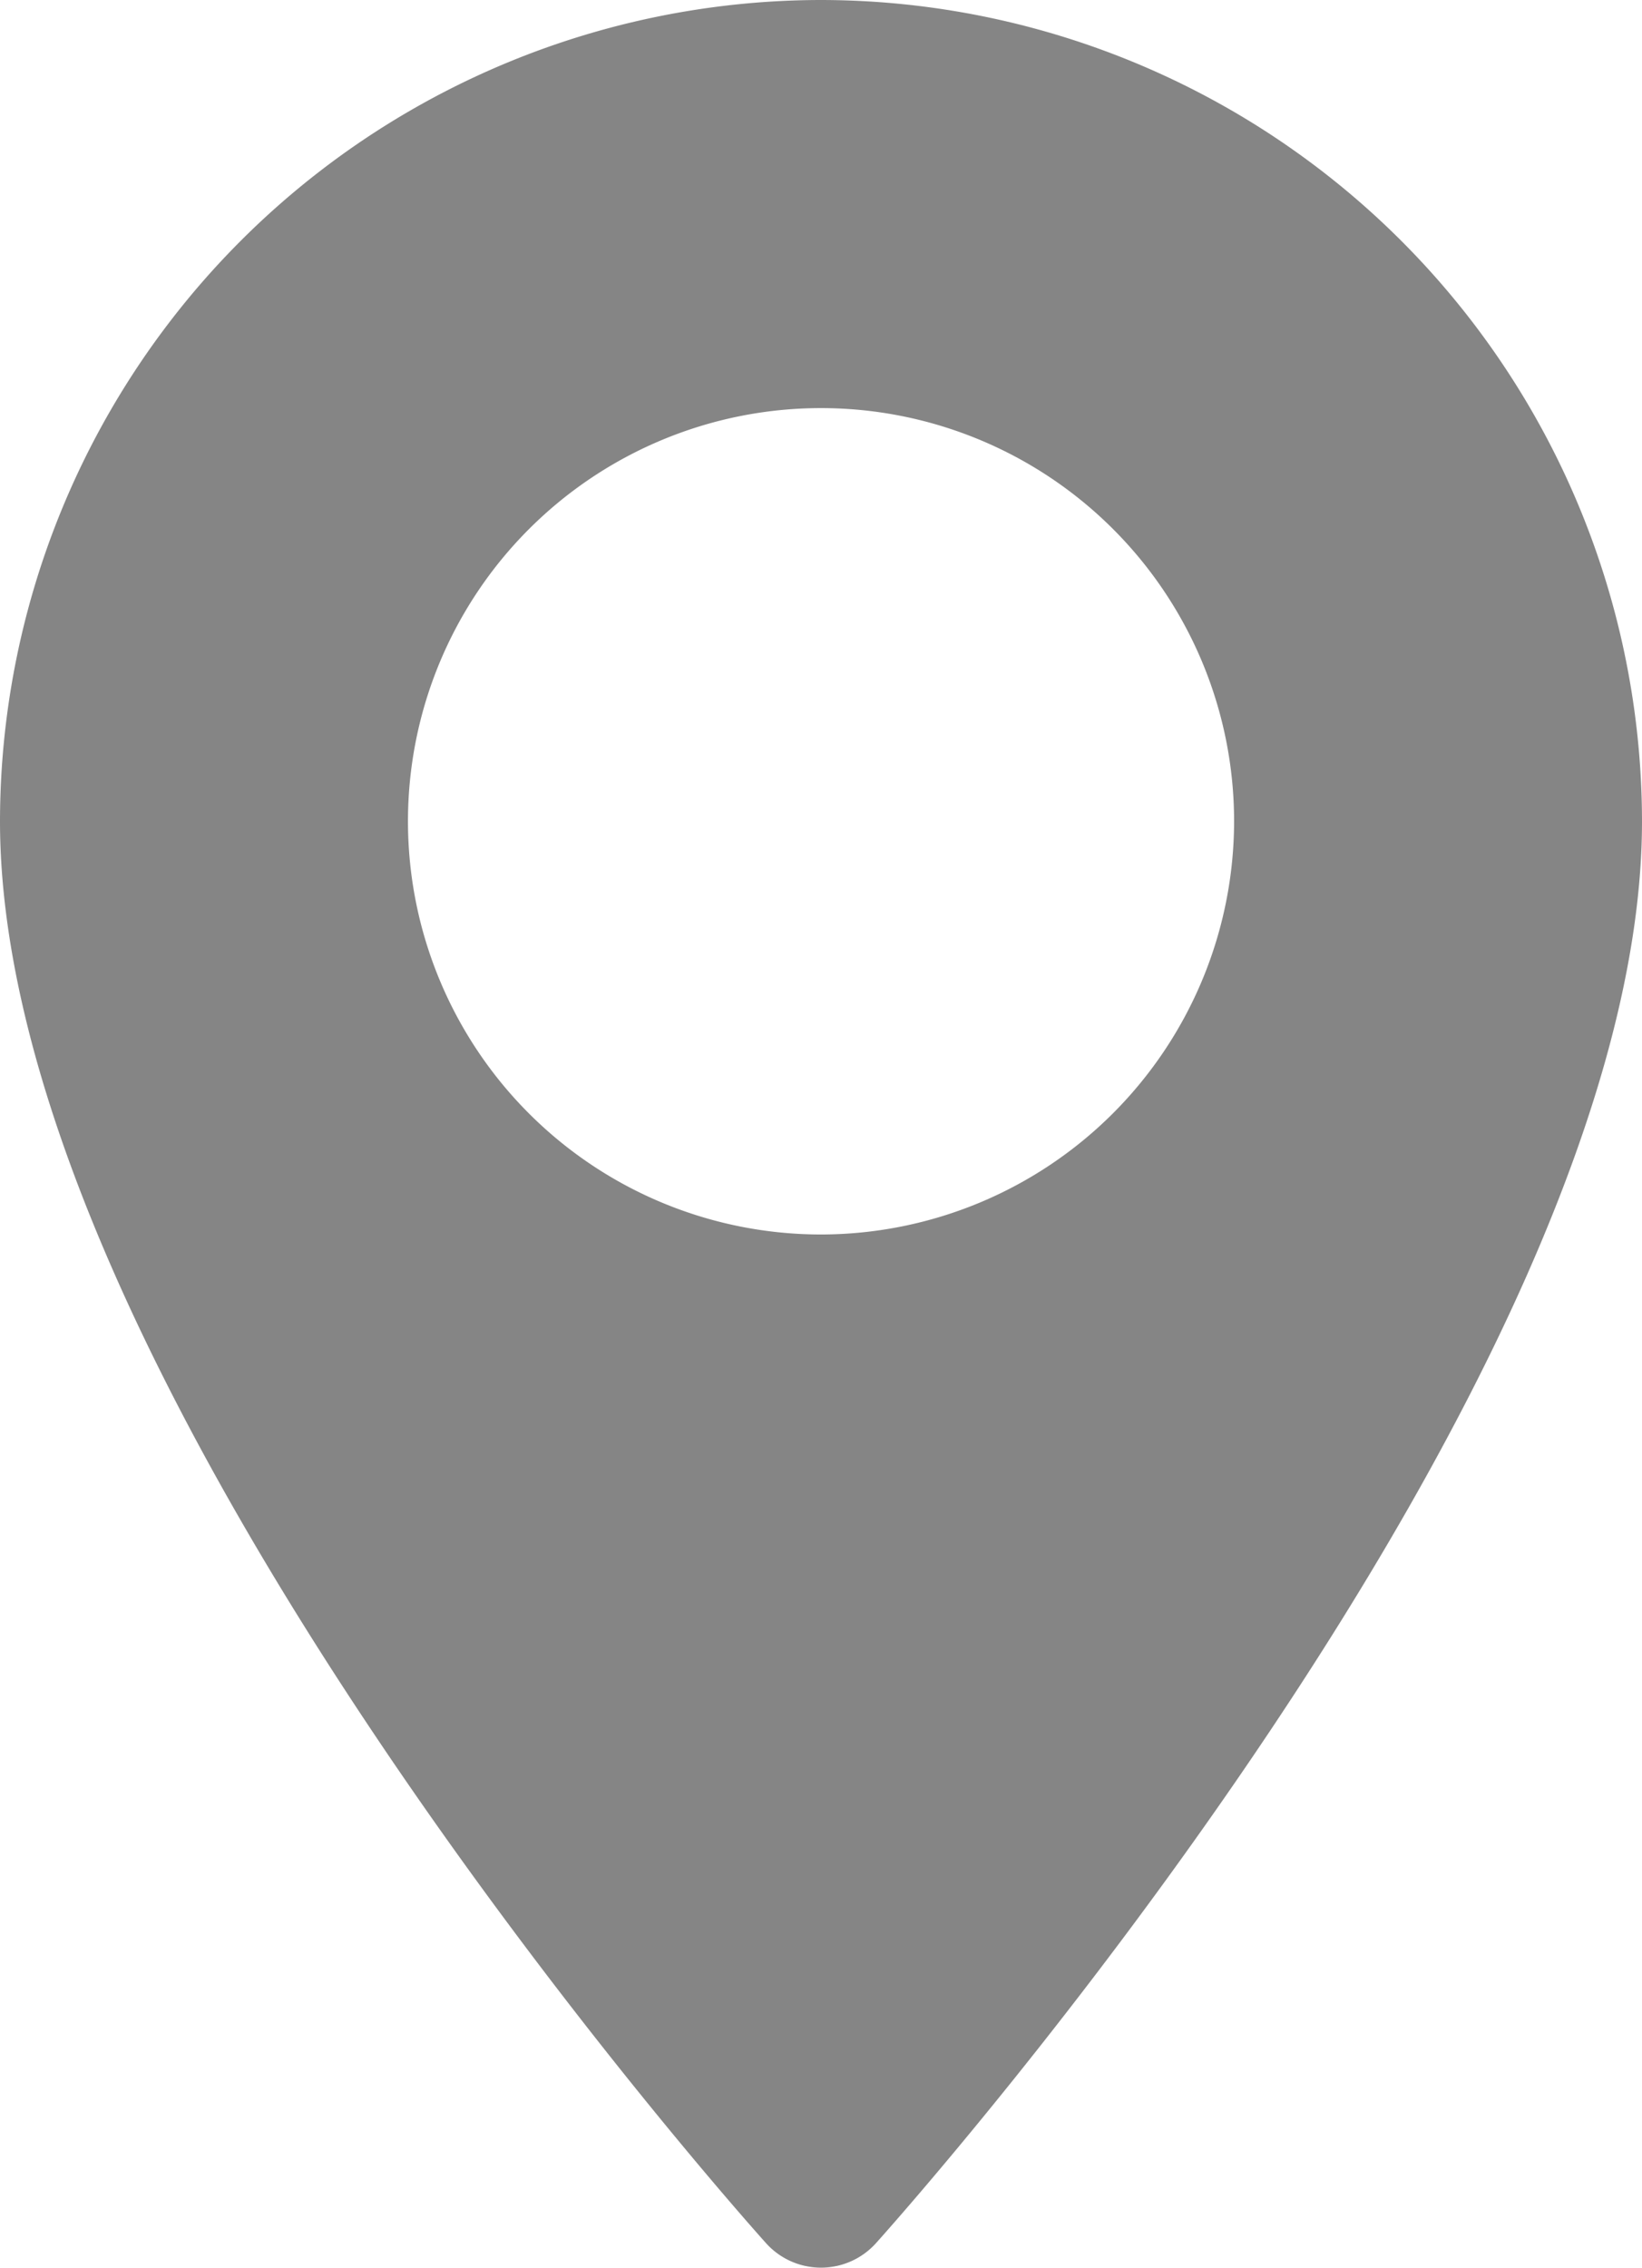
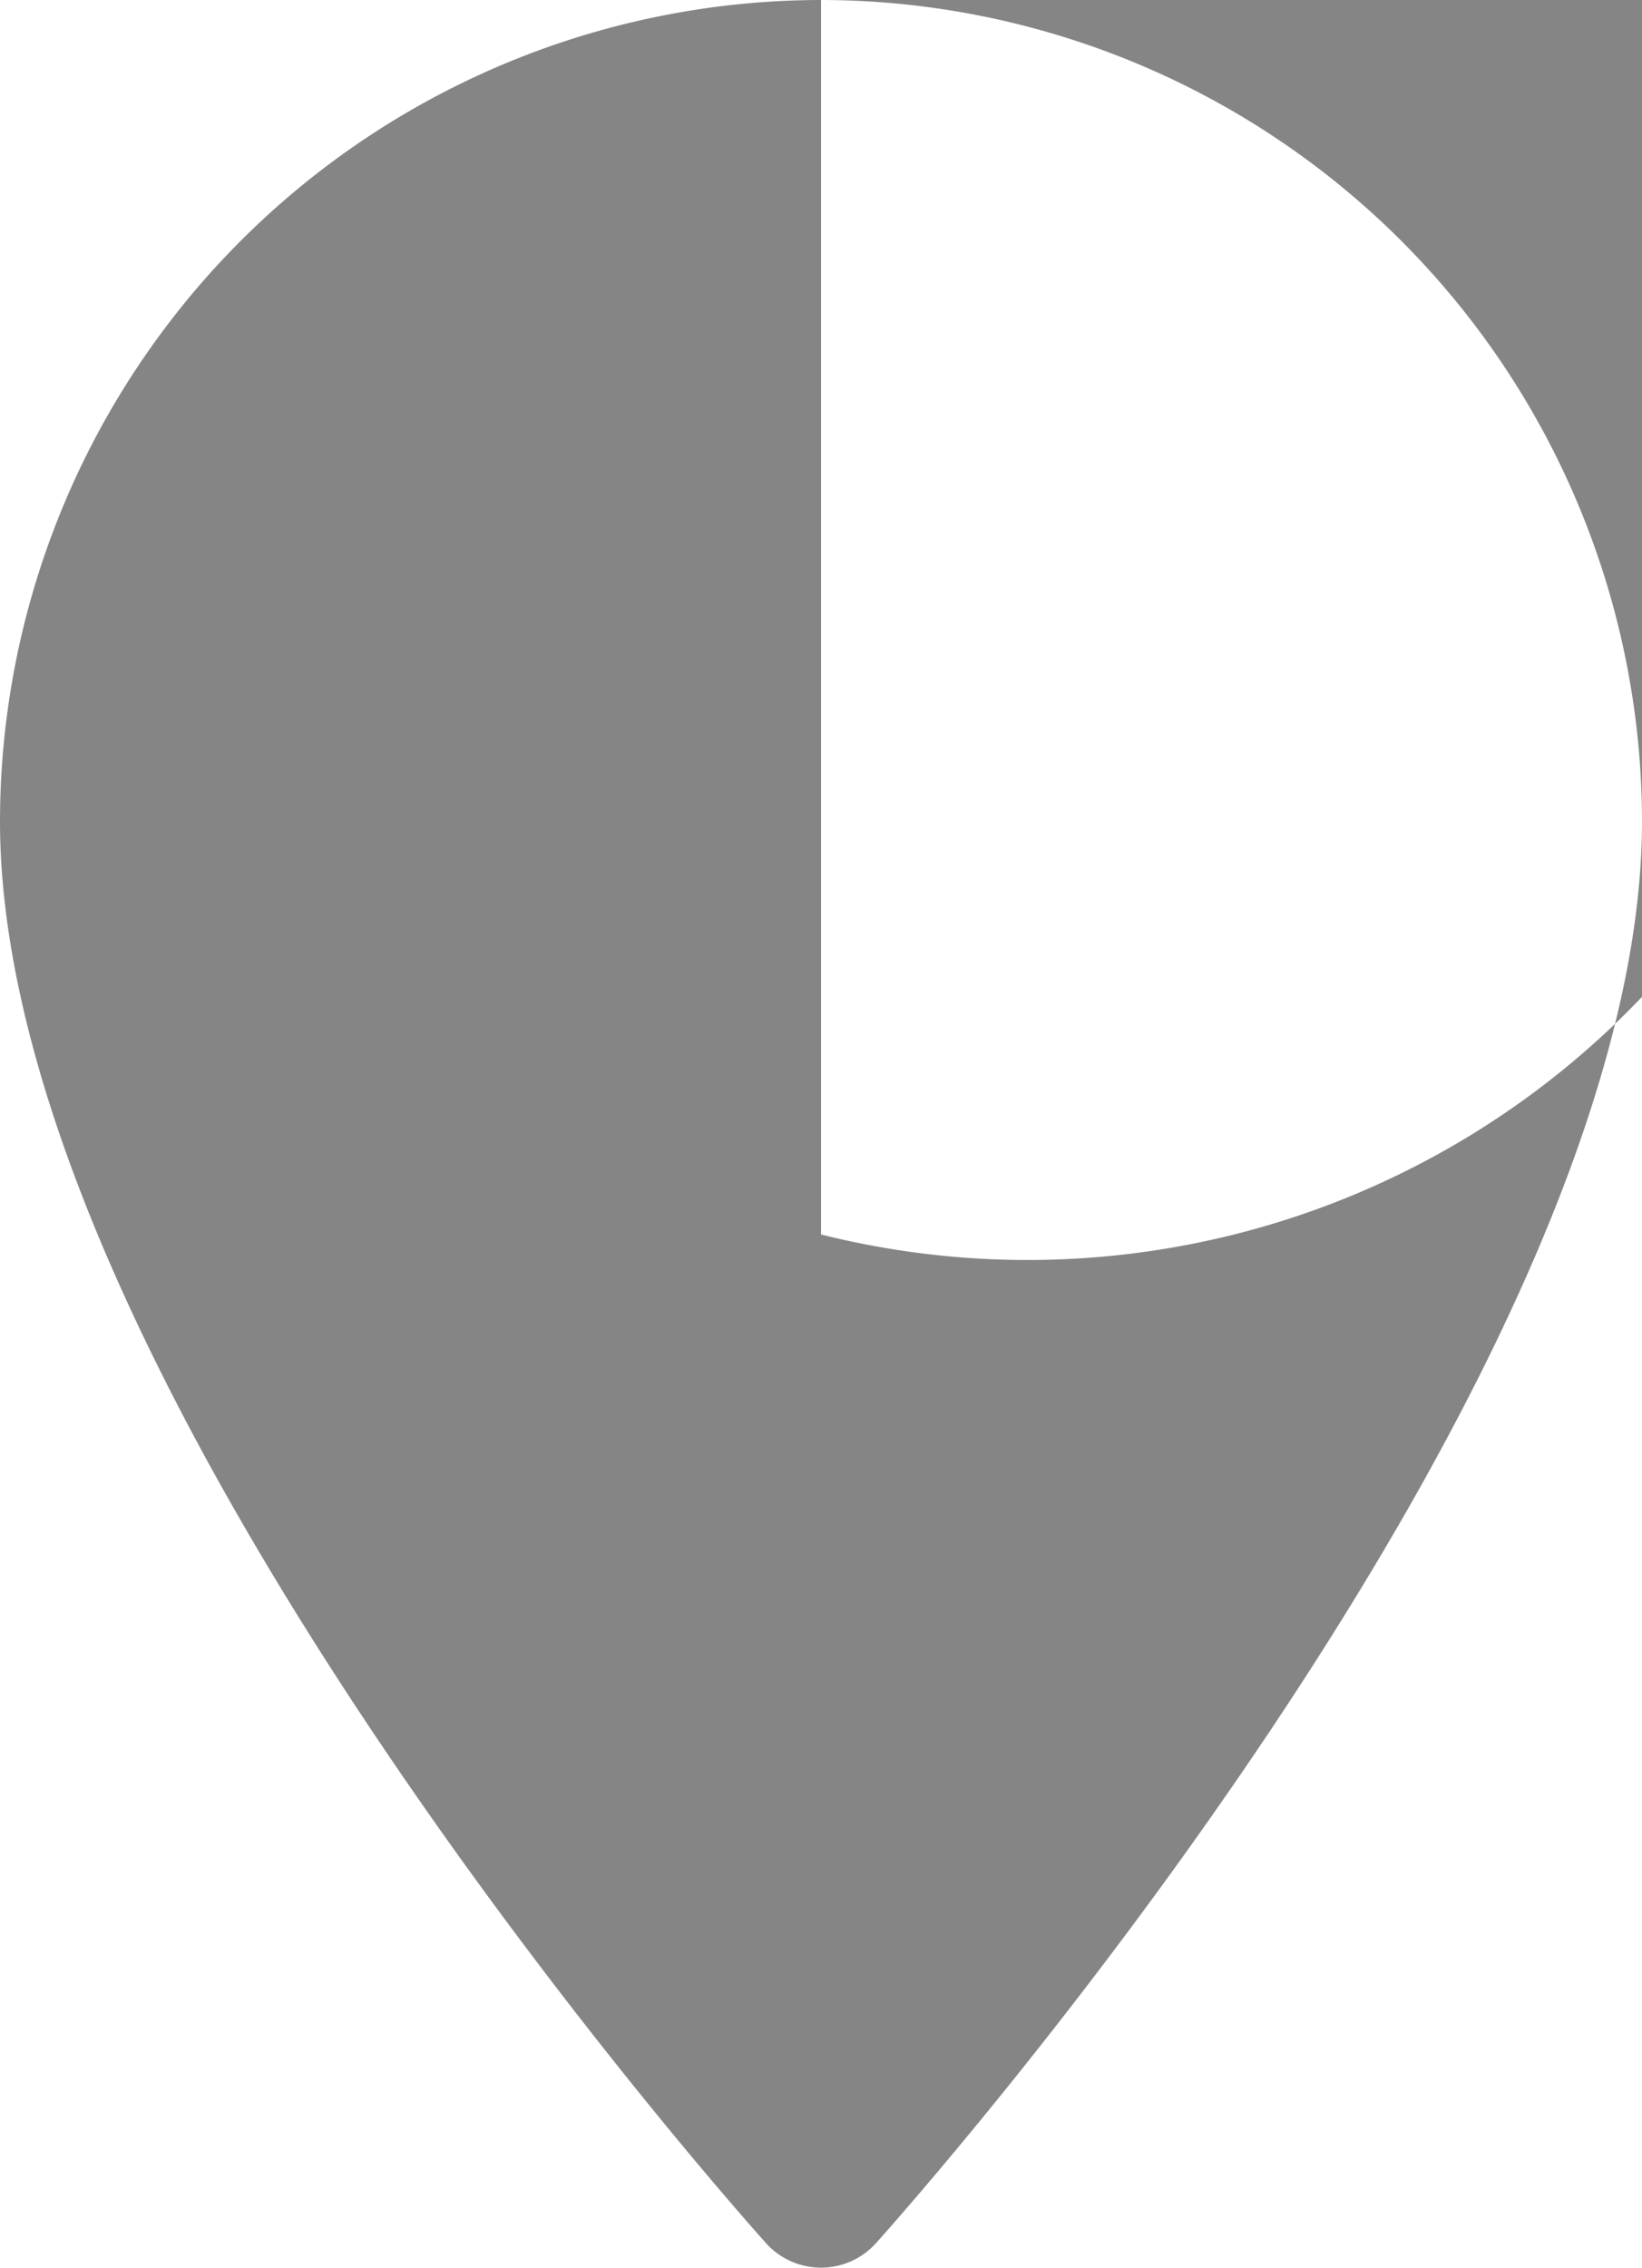
<svg xmlns="http://www.w3.org/2000/svg" viewBox="0 0 27.687 38.225">
  <defs>
    <style>.a{fill:#858585;}</style>
  </defs>
  <g transform="translate(0)">
-     <path class="a" d="M84.417,0A13.859,13.859,0,0,0,70.573,13.843c0,9.473,12.389,23.38,12.916,23.968a1.247,1.247,0,0,0,1.855,0c.527-.587,12.916-14.495,12.916-23.968A13.859,13.859,0,0,0,84.417,0Zm0,20.809a6.965,6.965,0,1,1,6.965-6.965A6.973,6.973,0,0,1,84.417,20.809Z" transform="translate(-70.573)" />
+     <path class="a" d="M84.417,0A13.859,13.859,0,0,0,70.573,13.843c0,9.473,12.389,23.38,12.916,23.968a1.247,1.247,0,0,0,1.855,0c.527-.587,12.916-14.495,12.916-23.968A13.859,13.859,0,0,0,84.417,0Za6.965,6.965,0,1,1,6.965-6.965A6.973,6.973,0,0,1,84.417,20.809Z" transform="translate(-70.573)" />
  </g>
</svg>